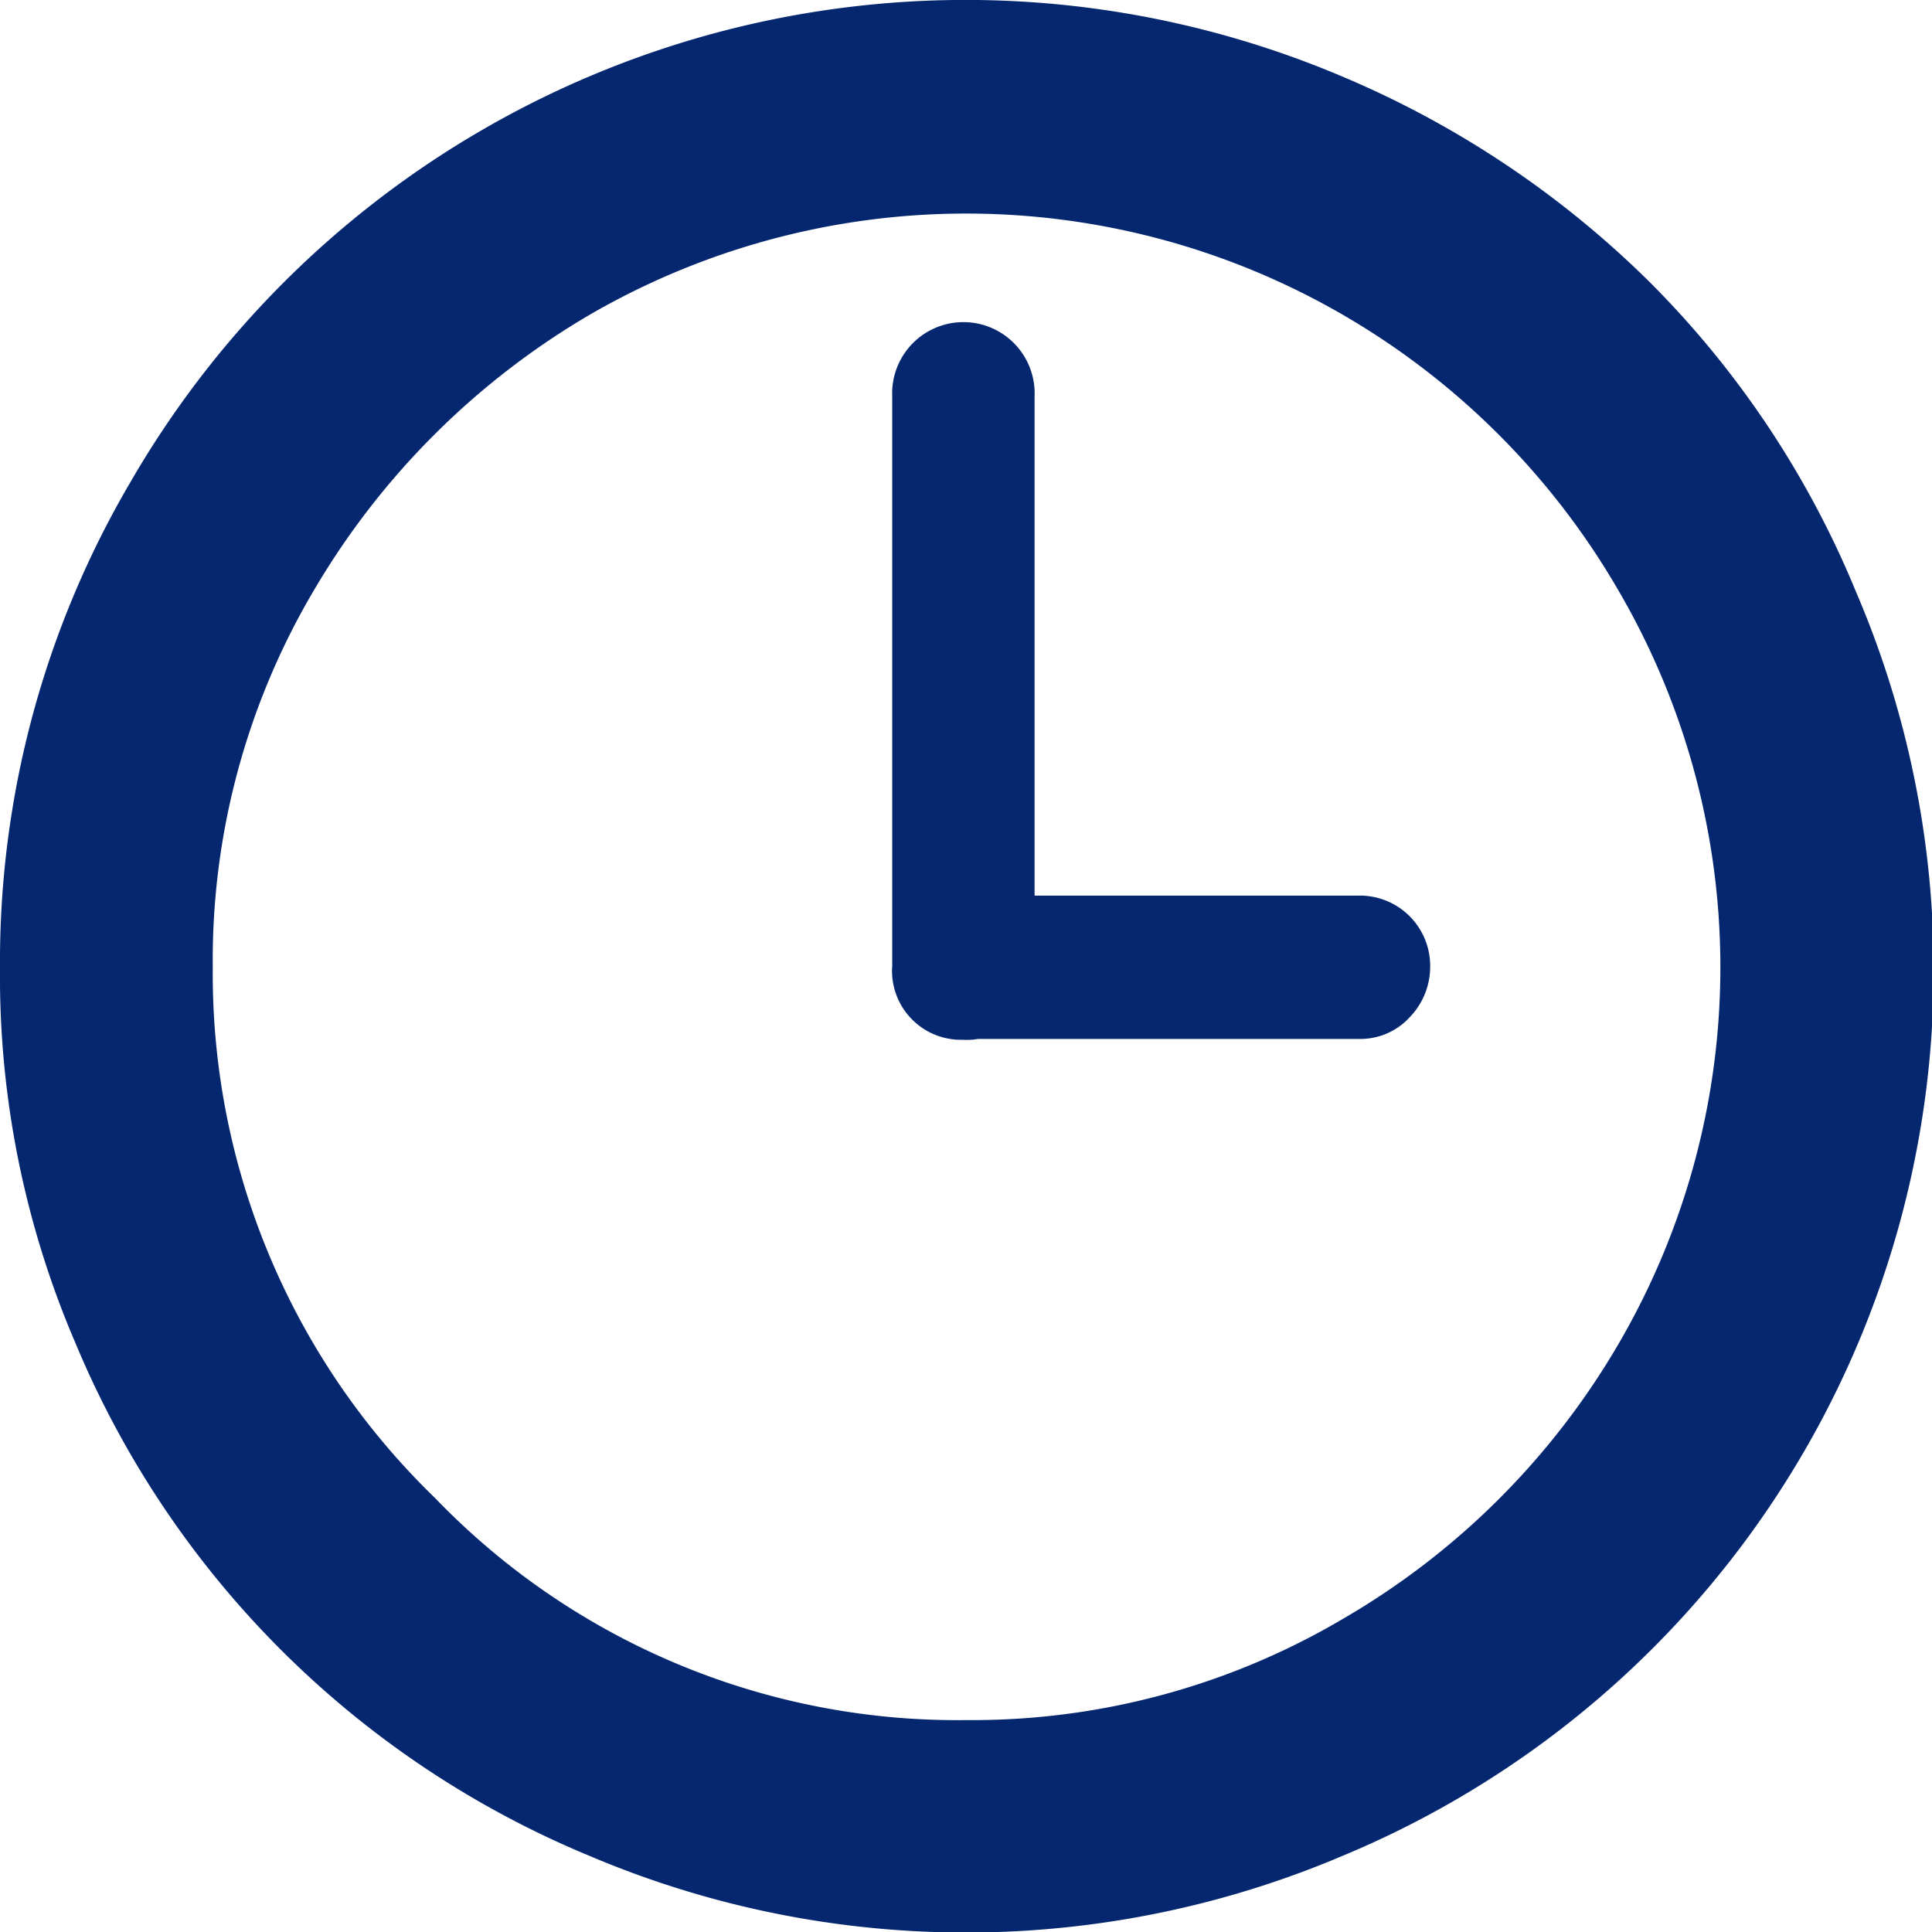
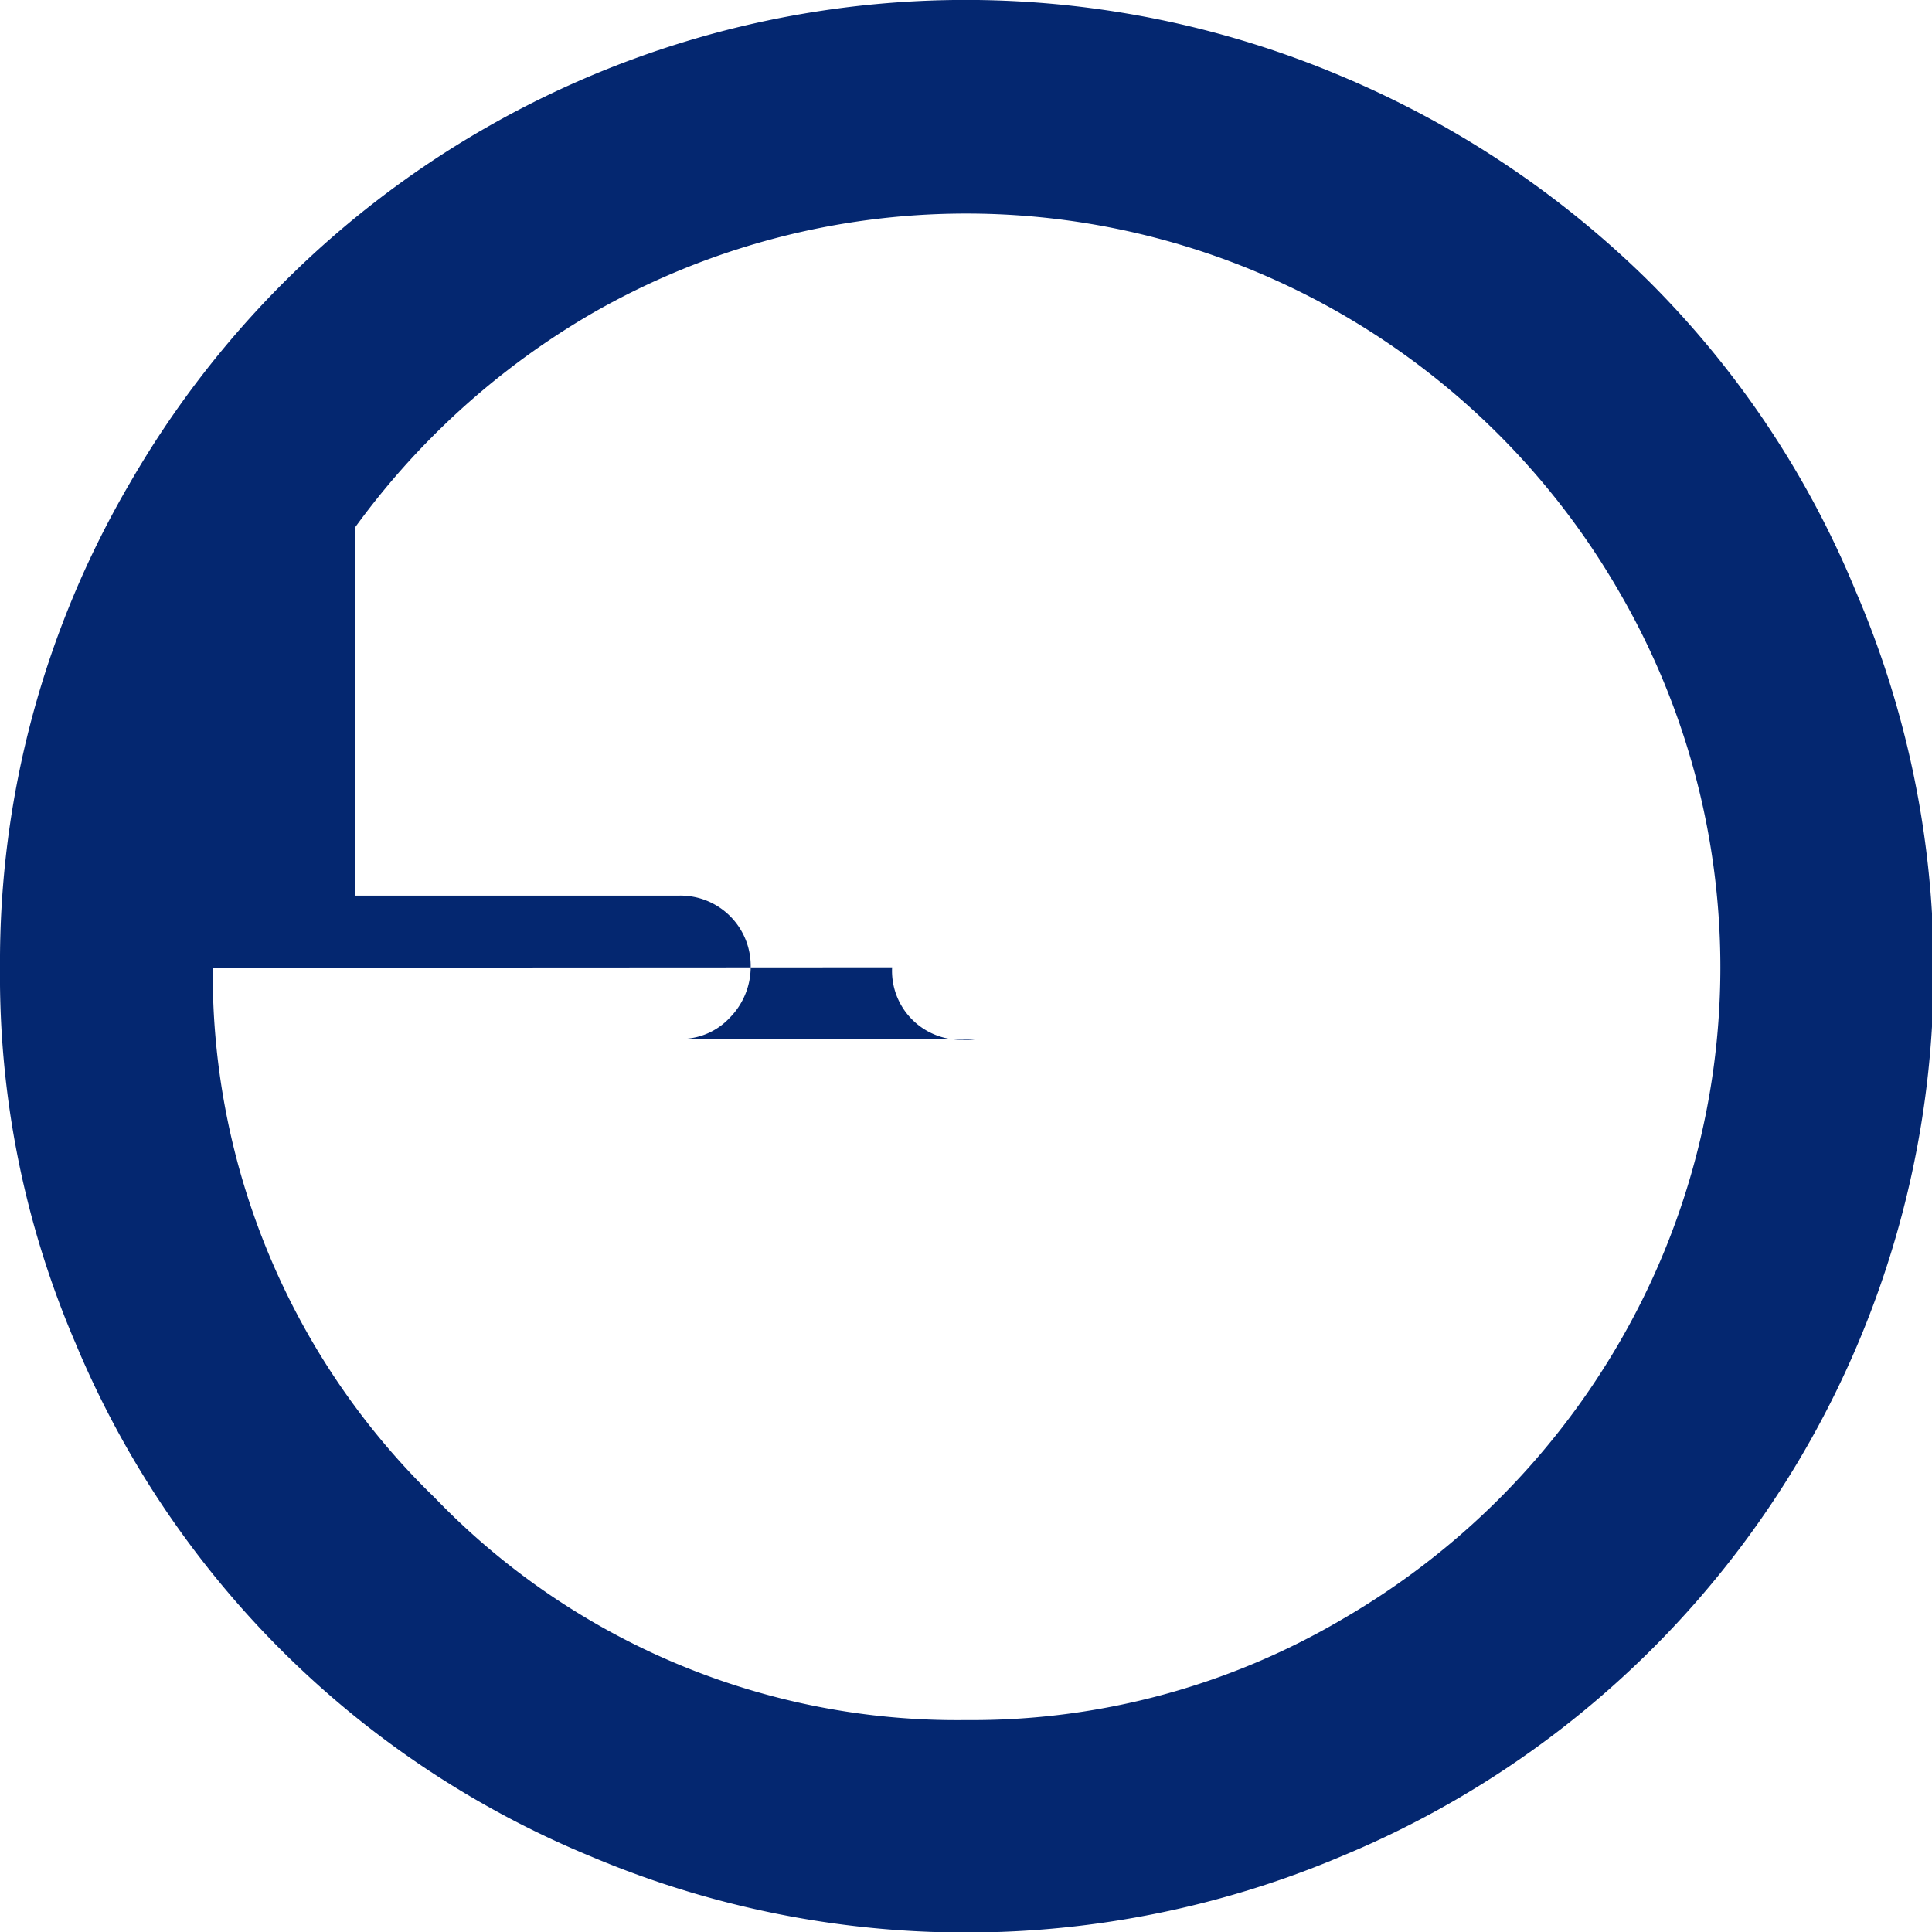
<svg xmlns="http://www.w3.org/2000/svg" width="16" height="16" viewBox="0 0 16 16">
-   <path id="Icon_weather-time-3" data-name="Icon weather-time-3" d="M4.488,11.842a7.844,7.844,0,0,1,1.08-4.021A7.993,7.993,0,0,1,8.488,4.9,7.985,7.985,0,0,1,15.6,4.46a8.072,8.072,0,0,1,2.551,1.705,7.833,7.833,0,0,1,1.705,2.558A7.945,7.945,0,0,1,15.6,19.2a7.973,7.973,0,0,1-6.224,0,7.873,7.873,0,0,1-4.263-4.249A7.7,7.7,0,0,1,4.488,11.842Zm1.762,0a6.038,6.038,0,0,0,1.84,4.391,6,6,0,0,0,4.4,1.84,6.04,6.04,0,0,0,3.119-.838,6.3,6.3,0,0,0,2.281-2.274,6.189,6.189,0,0,0,0-6.245,6.268,6.268,0,0,0-2.281-2.281,6.221,6.221,0,0,0-6.238,0A6.4,6.4,0,0,0,7.088,8.716,6.016,6.016,0,0,0,6.25,11.842Zm5.627,0V7.11a.59.59,0,1,1,1.179,0v4.135h2.686a.582.582,0,0,1,.59.59.6.6,0,0,1-.171.419.553.553,0,0,1-.419.178H12.587a.545.545,0,0,1-.128.007.571.571,0,0,1-.583-.6Z" transform="translate(-4.488 -3.828)" fill="#042770" />
+   <path id="Icon_weather-time-3" data-name="Icon weather-time-3" d="M4.488,11.842a7.844,7.844,0,0,1,1.08-4.021A7.993,7.993,0,0,1,8.488,4.9,7.985,7.985,0,0,1,15.6,4.46a8.072,8.072,0,0,1,2.551,1.705,7.833,7.833,0,0,1,1.705,2.558A7.945,7.945,0,0,1,15.6,19.2a7.973,7.973,0,0,1-6.224,0,7.873,7.873,0,0,1-4.263-4.249A7.7,7.7,0,0,1,4.488,11.842Zm1.762,0a6.038,6.038,0,0,0,1.84,4.391,6,6,0,0,0,4.4,1.84,6.04,6.04,0,0,0,3.119-.838,6.3,6.3,0,0,0,2.281-2.274,6.189,6.189,0,0,0,0-6.245,6.268,6.268,0,0,0-2.281-2.281,6.221,6.221,0,0,0-6.238,0A6.4,6.4,0,0,0,7.088,8.716,6.016,6.016,0,0,0,6.25,11.842ZV7.11a.59.59,0,1,1,1.179,0v4.135h2.686a.582.582,0,0,1,.59.59.6.6,0,0,1-.171.419.553.553,0,0,1-.419.178H12.587a.545.545,0,0,1-.128.007.571.571,0,0,1-.583-.6Z" transform="translate(-4.488 -3.828)" fill="#042770" />
</svg>